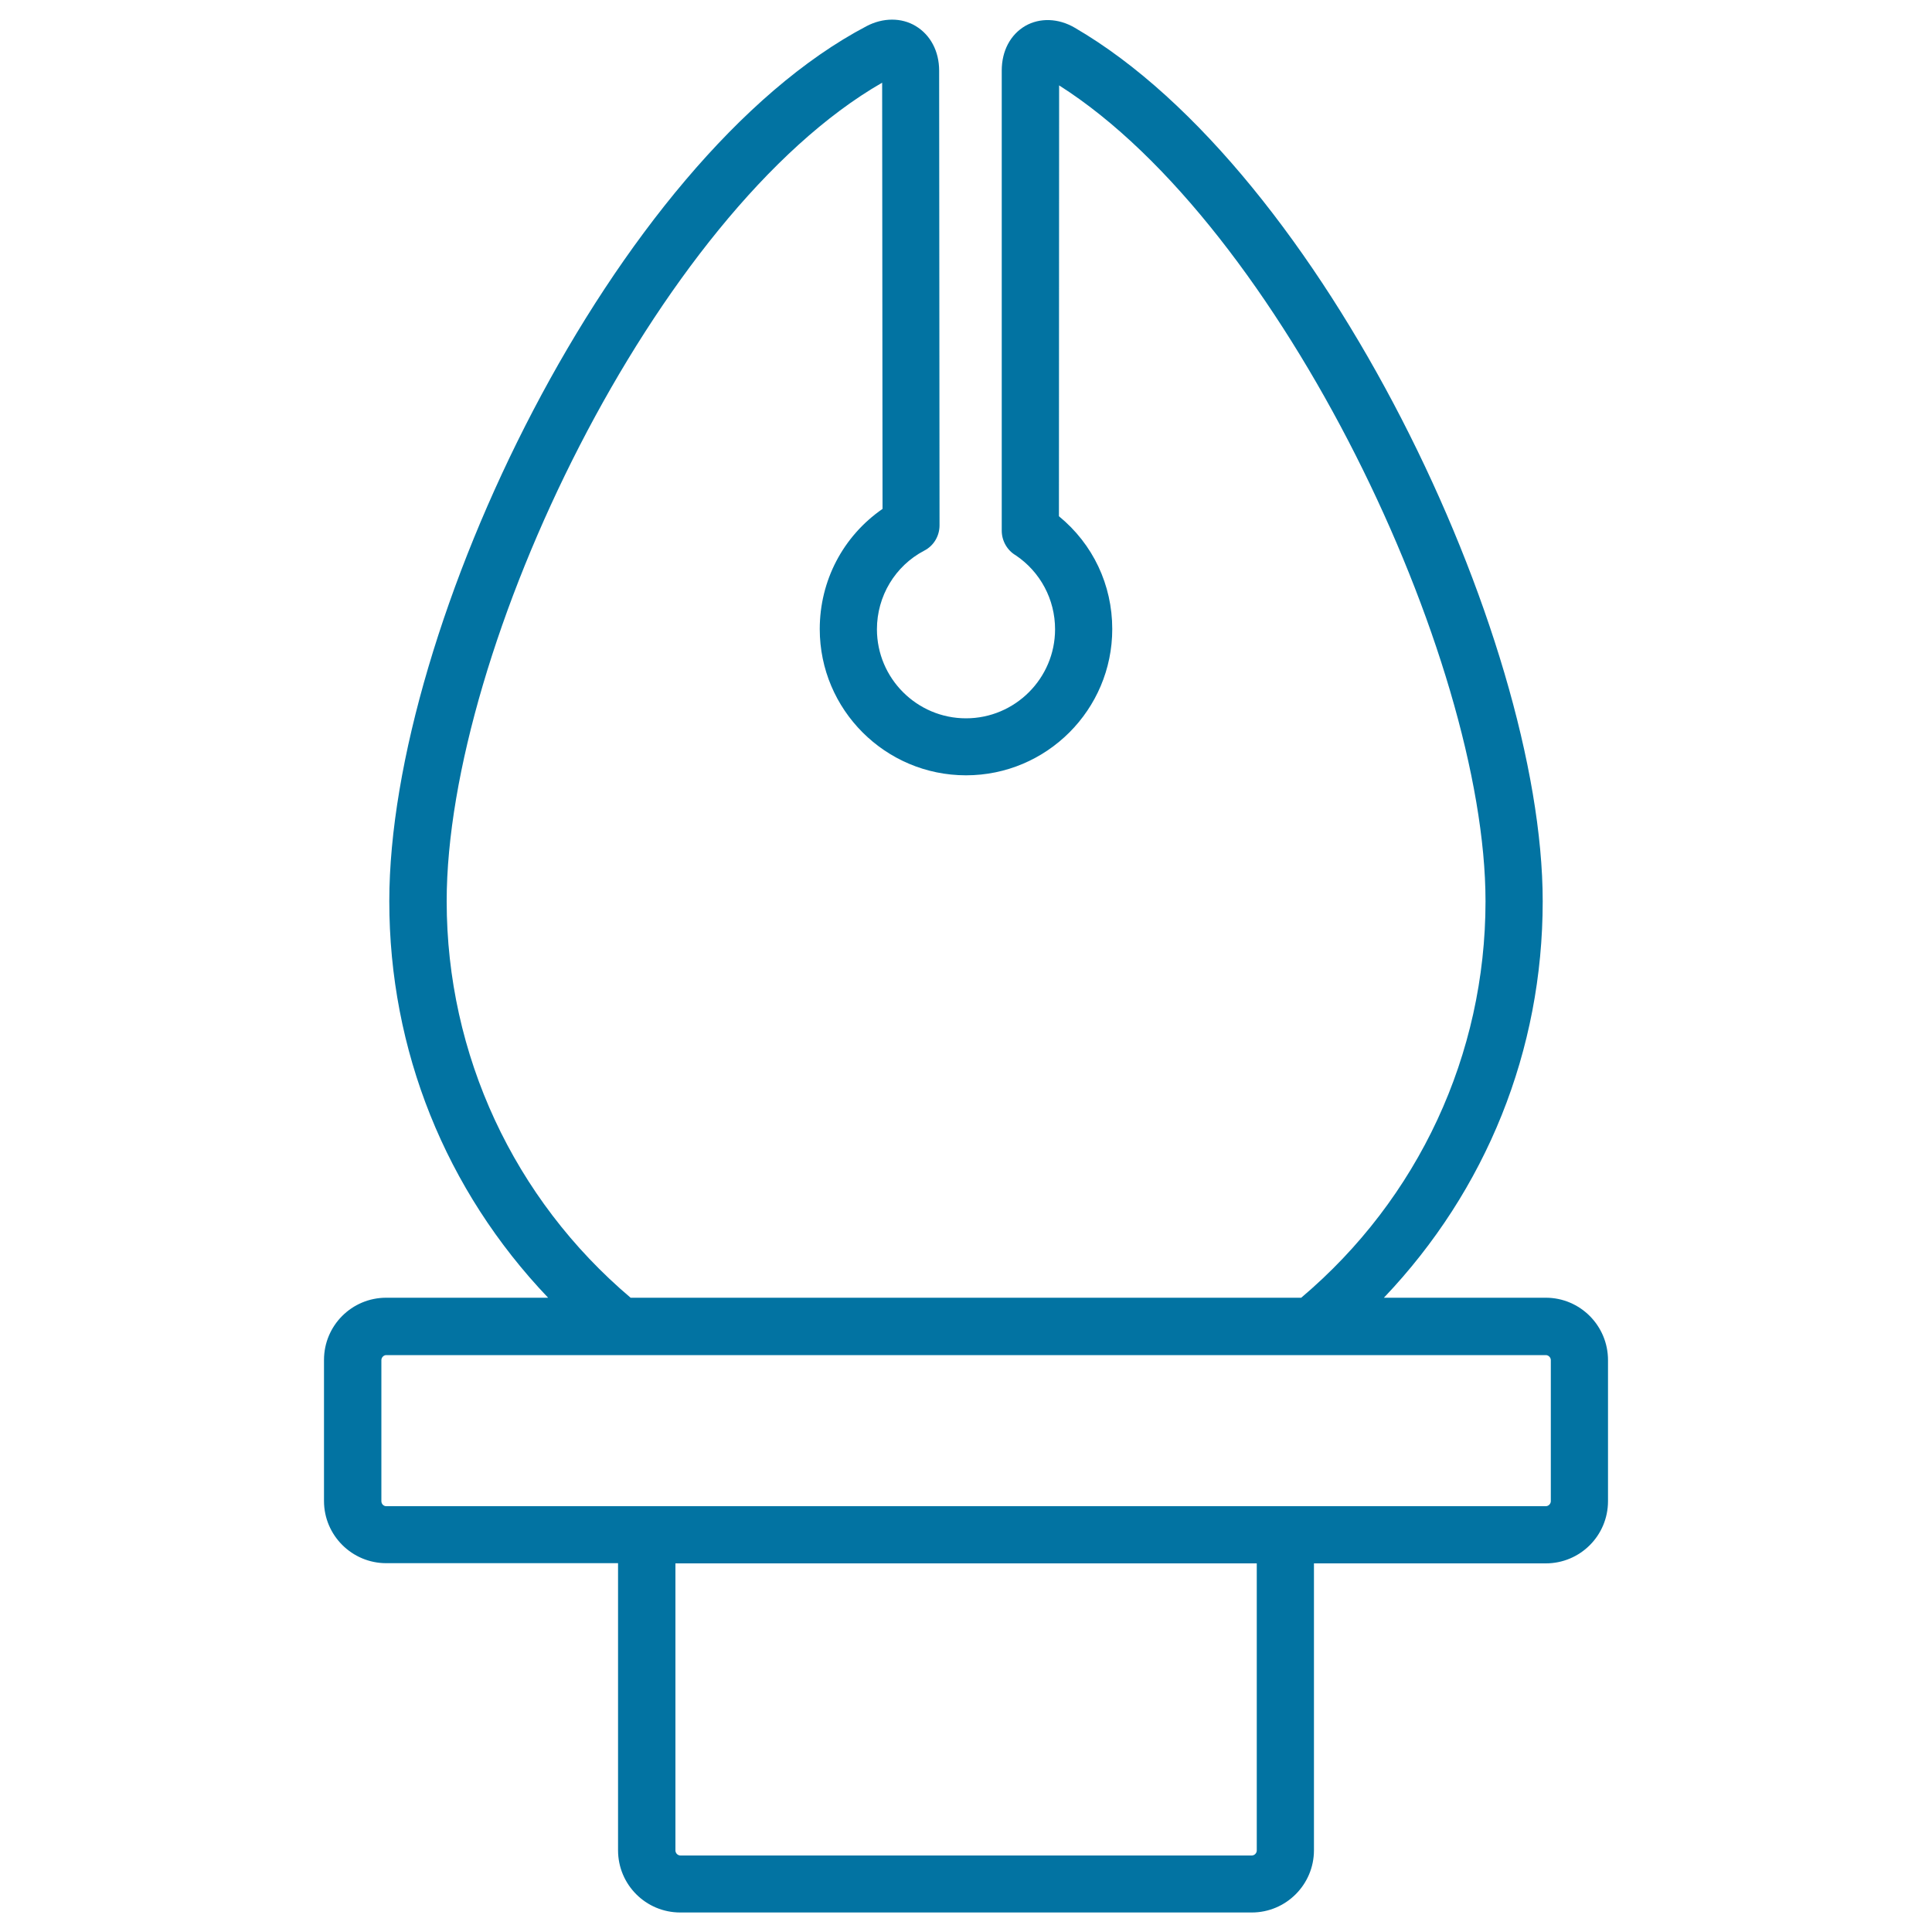
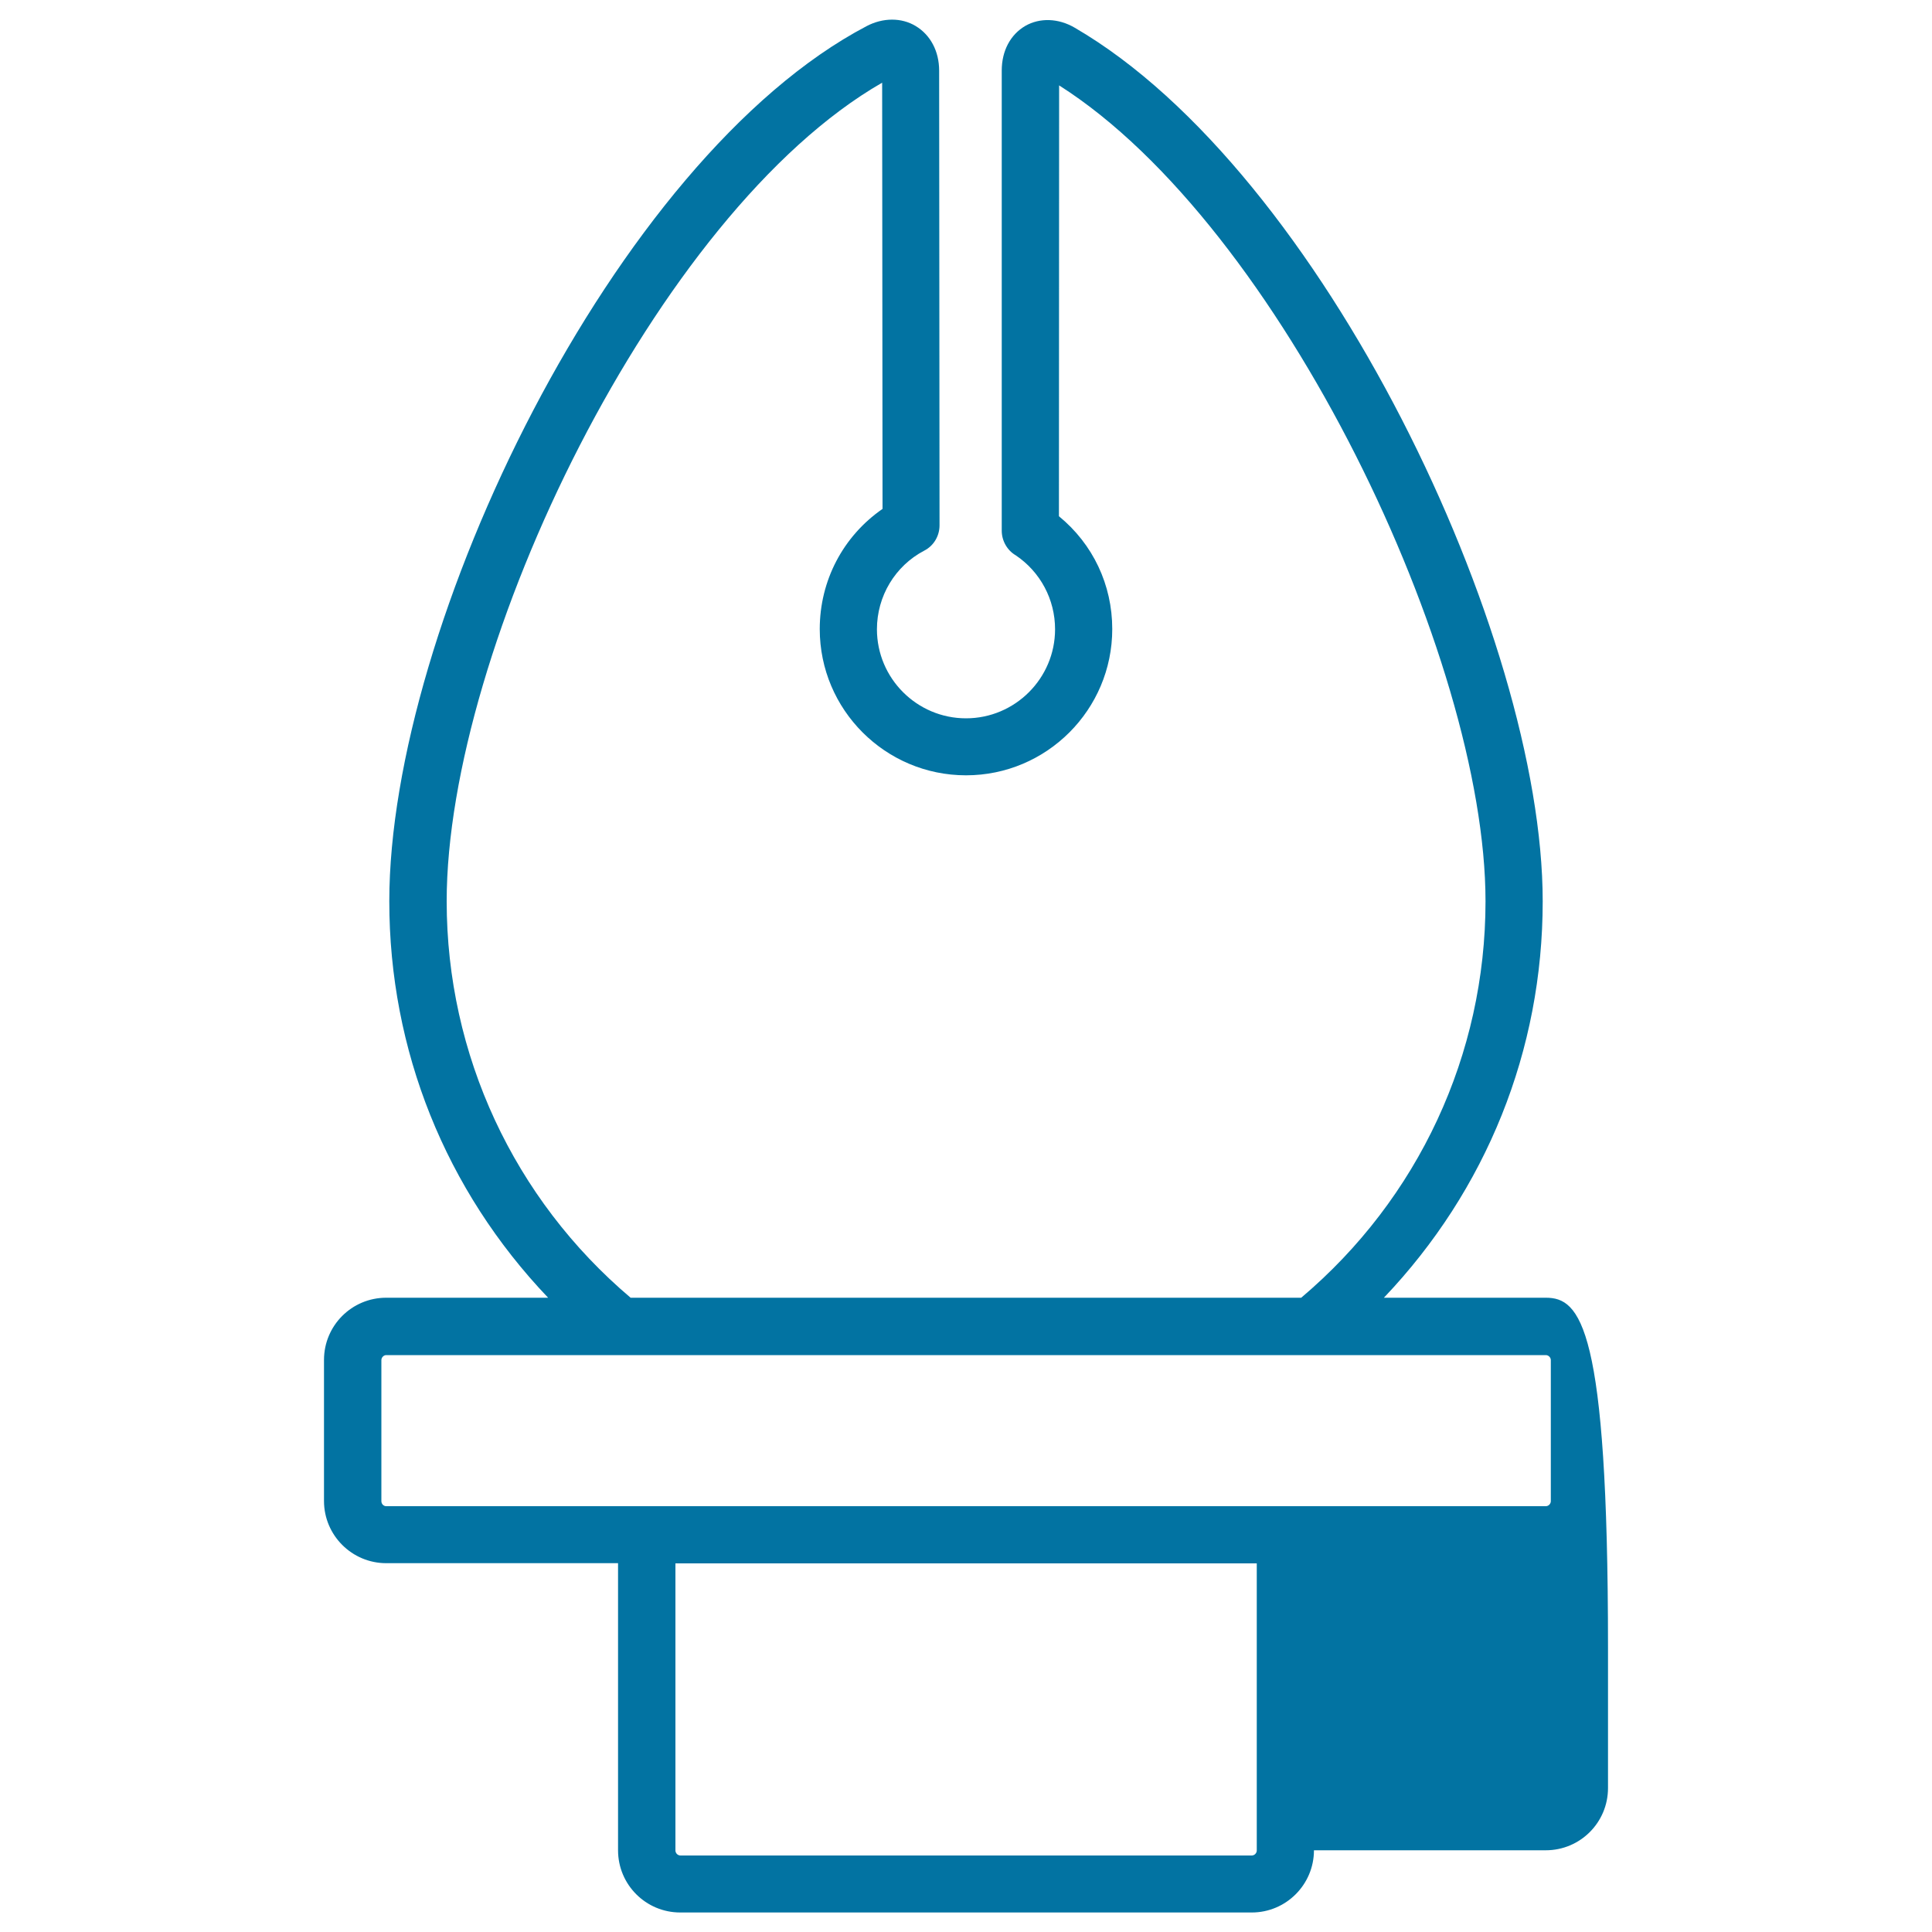
<svg xmlns="http://www.w3.org/2000/svg" viewBox="0 0 1000 1000" style="fill:#0273a2">
  <title>Pen Point SVG icon</title>
  <g>
-     <path d="M800.1,671.7h-83.8c53.1-55.8,82.2-128.1,82.2-205.2c0-137.4-114.1-377.8-242.3-452.2c-8.4-4.9-18-5.2-25.5-0.9c-7.7,4.5-12.2,12.9-12.2,23.1v238.2c0,5.3,2.9,10.2,7.2,12.7c12.8,8.6,20.4,22.9,20.4,38.3c0,25.4-20.7,46.1-46.1,46.1c-25.4,0-46.1-20.7-46.1-46.1c0-17.1,9.4-32.8,24.5-40.7c4.9-2.5,7.9-7.6,7.9-13.1l-0.2-235.3c0-10.1-4.5-18.5-12.1-23.1c-7.4-4.5-17-4.4-25.4,0C317.9,82.1,201.5,324.1,201.5,466.5c0,77.1,29.1,149.5,82.2,205.2h-83.8c-17.8,0-32.2,14.4-32.2,32.2v73c0,17.8,14.5,32.2,32.2,32.2h120v148.6c0,17.8,14.4,32.2,32.2,32.2h295.8c17.8,0,32.2-14.5,32.2-32.2V809.2h120c17.8,0,32.2-14.4,32.2-32.2v-73C832.3,686.2,817.9,671.7,800.1,671.7z M231.2,466.5c0-131.1,108.4-356.5,225.4-423.7l0.2,220.6c-20.5,14.2-32.5,37.2-32.5,62.2c0,41.8,34,75.7,75.7,75.7c41.8,0,75.7-34,75.7-75.7c0-22.9-10-44-27.6-58.4l0.1-223C662.9,117,768.9,340.4,768.9,466.5c0,79.3-34.7,153.9-95.4,205.2H326.4C265.9,620.5,231.2,545.8,231.2,466.5z M650.5,957.8c0,1.4-1.2,2.6-2.6,2.6H352.2c-1.4,0-2.6-1.2-2.6-2.6V809.2h300.9L650.5,957.8L650.5,957.8z M802.7,777c0,1.4-1.2,2.6-2.6,2.6H199.9c-1.4,0-2.5-1.2-2.5-2.6v-73c0-1.4,1.2-2.6,2.5-2.6h600.2c1.4,0,2.6,1.2,2.6,2.6V777z" />
+     <path d="M800.1,671.7h-83.8c53.1-55.8,82.2-128.1,82.2-205.2c0-137.4-114.1-377.8-242.3-452.2c-8.4-4.9-18-5.2-25.5-0.9c-7.7,4.5-12.2,12.9-12.2,23.1v238.2c0,5.3,2.9,10.2,7.2,12.7c12.8,8.6,20.4,22.9,20.4,38.3c0,25.4-20.7,46.1-46.1,46.1c-25.4,0-46.1-20.7-46.1-46.1c0-17.1,9.4-32.8,24.5-40.7c4.9-2.5,7.9-7.6,7.9-13.1l-0.2-235.3c0-10.1-4.5-18.5-12.1-23.1c-7.4-4.5-17-4.4-25.4,0C317.9,82.1,201.5,324.1,201.5,466.5c0,77.1,29.1,149.5,82.2,205.2h-83.8c-17.8,0-32.2,14.4-32.2,32.2v73c0,17.8,14.5,32.2,32.2,32.2h120v148.6c0,17.8,14.4,32.2,32.2,32.2h295.8c17.8,0,32.2-14.5,32.2-32.2h120c17.8,0,32.2-14.4,32.2-32.2v-73C832.3,686.2,817.9,671.7,800.1,671.7z M231.2,466.5c0-131.1,108.4-356.5,225.4-423.7l0.2,220.6c-20.5,14.2-32.5,37.2-32.5,62.2c0,41.8,34,75.7,75.7,75.7c41.8,0,75.7-34,75.7-75.7c0-22.9-10-44-27.6-58.4l0.1-223C662.9,117,768.9,340.4,768.9,466.5c0,79.3-34.7,153.9-95.4,205.2H326.4C265.9,620.5,231.2,545.8,231.2,466.5z M650.5,957.8c0,1.4-1.2,2.6-2.6,2.6H352.2c-1.4,0-2.6-1.2-2.6-2.6V809.2h300.9L650.5,957.8L650.5,957.8z M802.7,777c0,1.4-1.2,2.6-2.6,2.6H199.9c-1.4,0-2.5-1.2-2.5-2.6v-73c0-1.4,1.2-2.6,2.5-2.6h600.2c1.4,0,2.6,1.2,2.6,2.6V777z" />
  </g>
</svg>